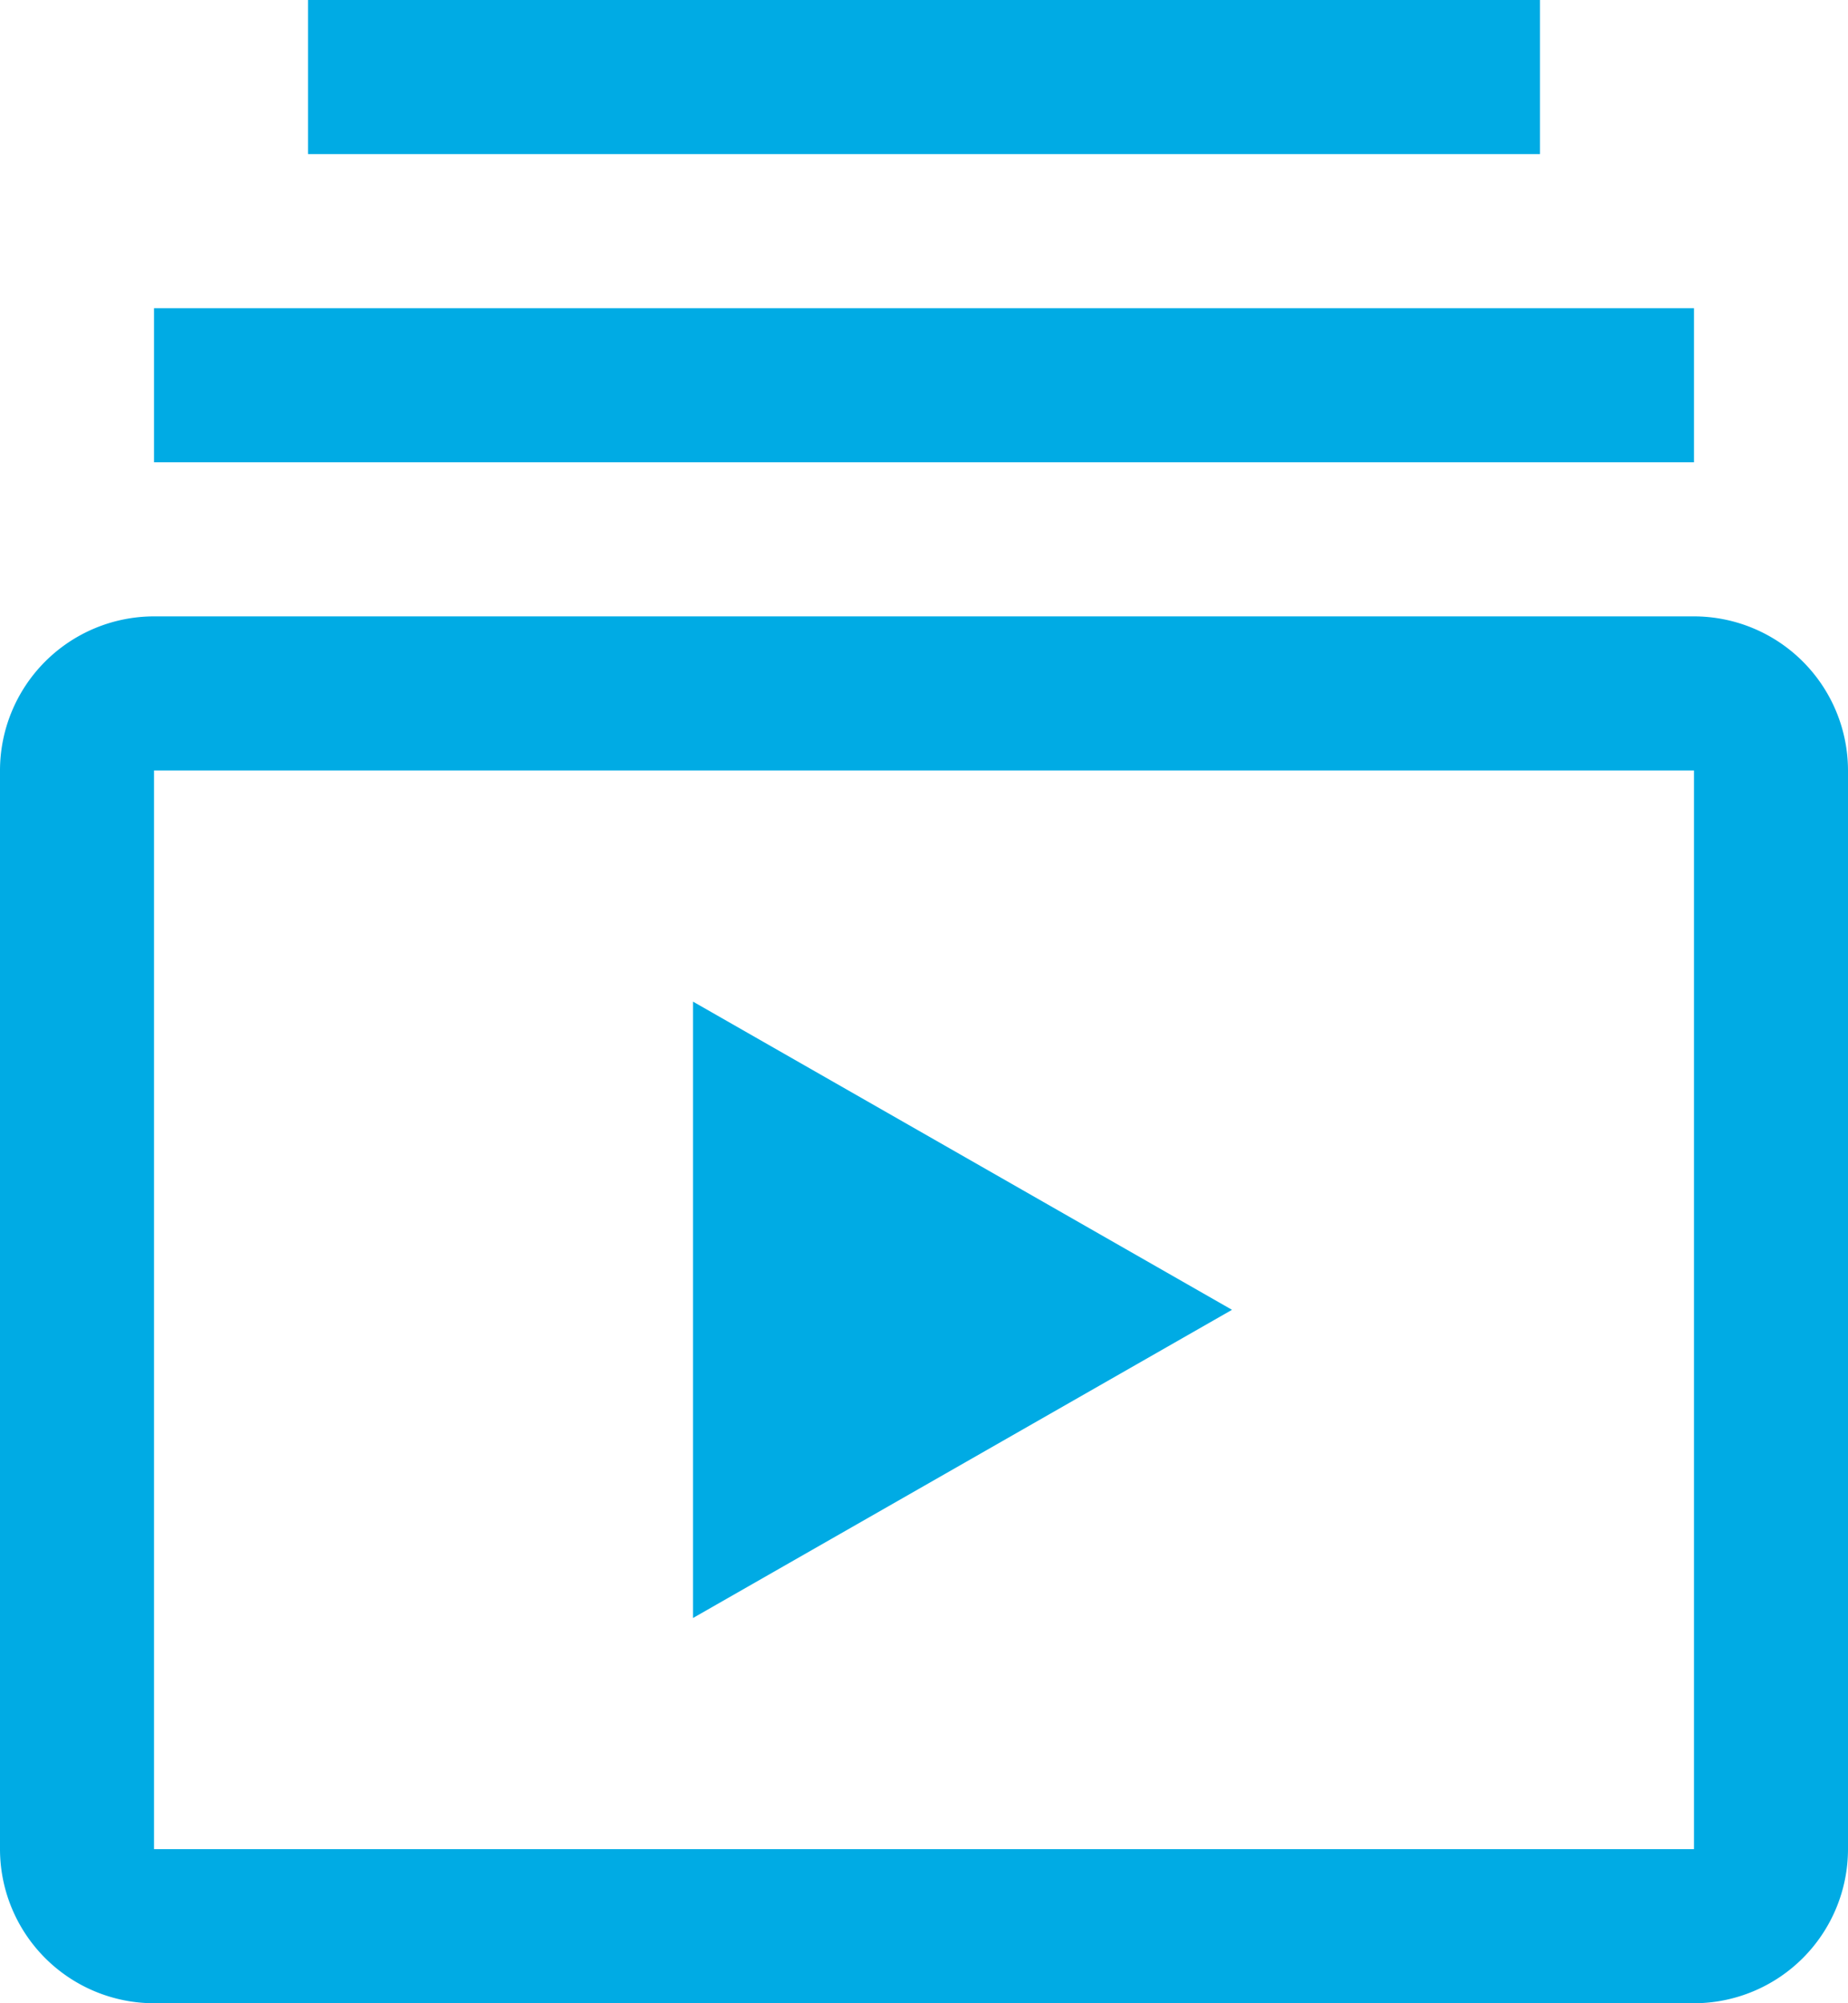
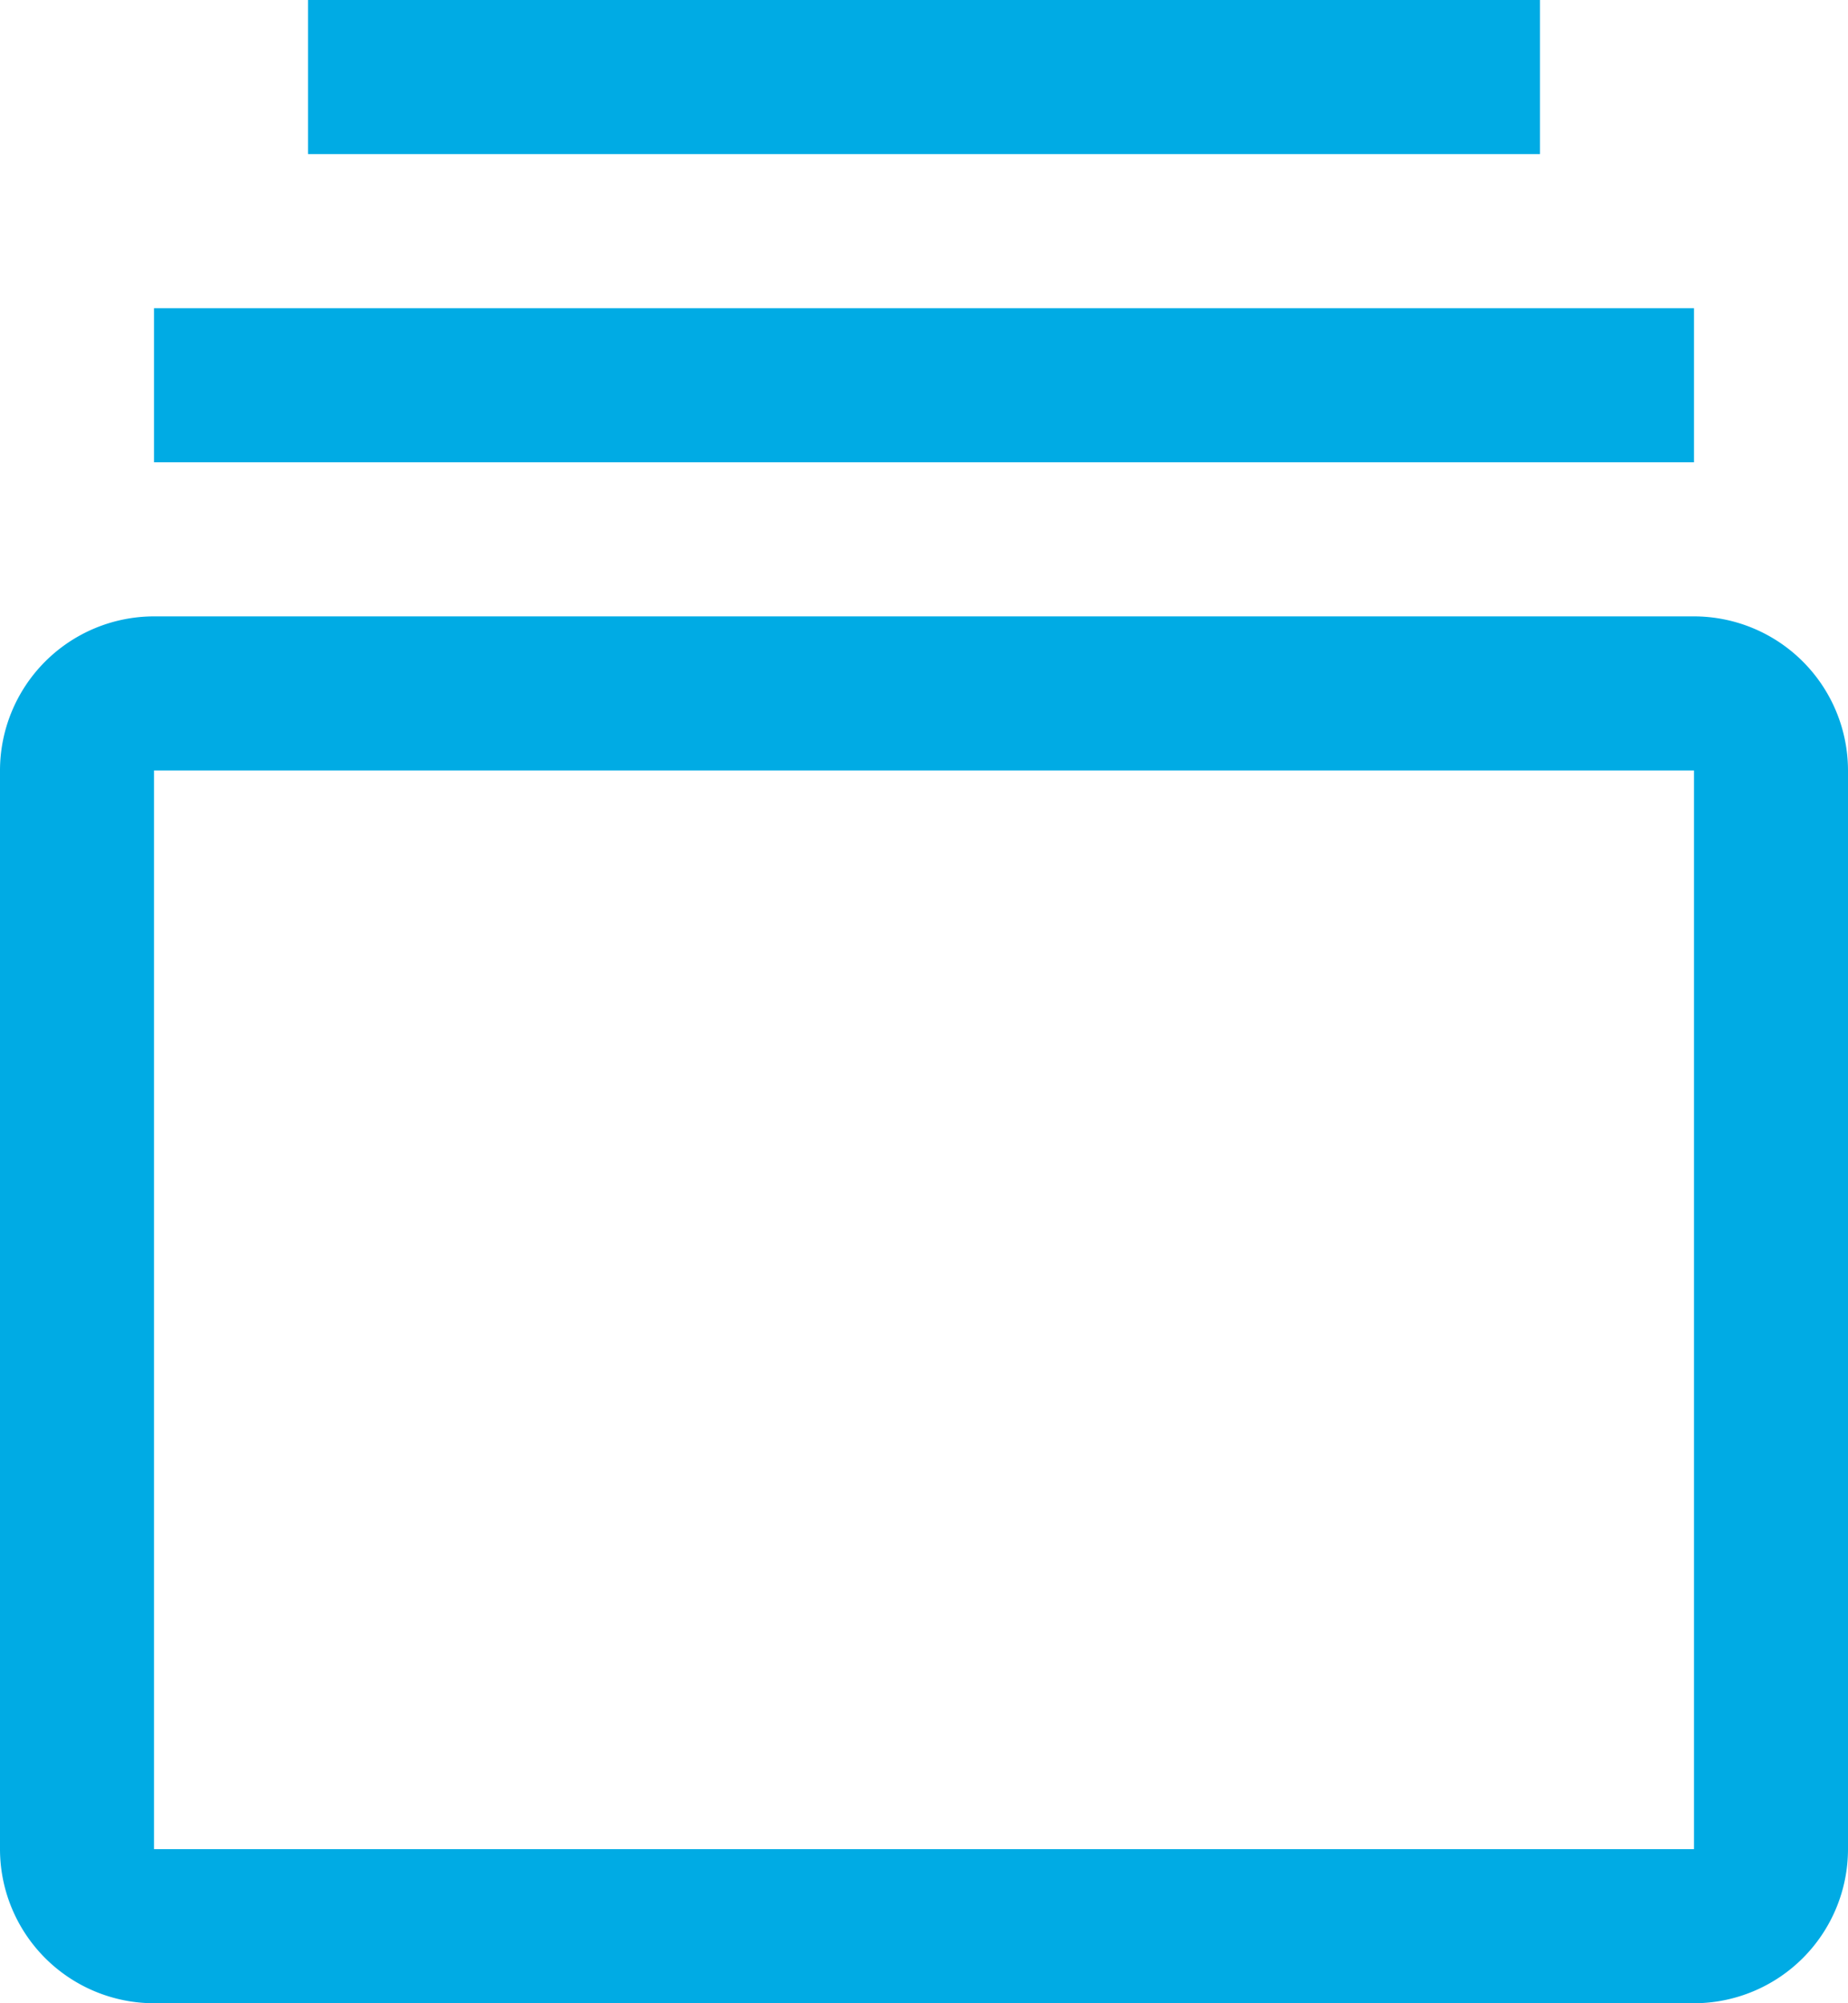
<svg xmlns="http://www.w3.org/2000/svg" xmlns:ns1="http://sodipodi.sourceforge.net/DTD/sodipodi-0.dtd" xmlns:ns2="http://www.inkscape.org/namespaces/inkscape" aria-hidden="true" role="img" class="iconify iconify--carbon" width="24" height="26" preserveAspectRatio="xMidYMid meet" viewBox="0 0 24 26" version="1.1" id="svg6" ns1:docname="carbon-media-library.svg" ns2:version="1.0.2 (e86c870, 2021-01-15)">
  <defs id="defs10" />
  <ns1:namedview pagecolor="#ffffff" bordercolor="#666666" borderopacity="1" objecttolerance="10" gridtolerance="10" guidetolerance="10" ns2:pageopacity="0" ns2:pageshadow="2" ns2:window-width="1920" ns2:window-height="1017" id="namedview8" showgrid="false" fit-margin-top="0" fit-margin-left="0" fit-margin-right="0" fit-margin-bottom="0" ns2:zoom="26.5625" ns2:cx="12" ns2:cy="4.9647059" ns2:window-x="1912" ns2:window-y="-8" ns2:window-maximized="1" ns2:current-layer="svg6" />
-   <path fill="currentColor" d="m 9,13 v 8 l 7,-4 z" id="path2" style="fill:#00abe4;fill-opacity:1" />
  <path fill="currentColor" d="M 22,26 H 2 A 2.002,2.002 0 0 1 0,24 V 10 A 2.002,2.002 0 0 1 2,8 h 20 a 2.002,2.002 0 0 1 2,2 v 14 a 2.002,2.002 0 0 1 -2,2 z M 2,10 V 24 H 22 V 10 Z M 2,4 H 22 V 6 H 2 Z M 4,0 H 20 V 2 H 4 Z" id="path4" style="fill:#00abe4;fill-opacity:1" />
</svg>